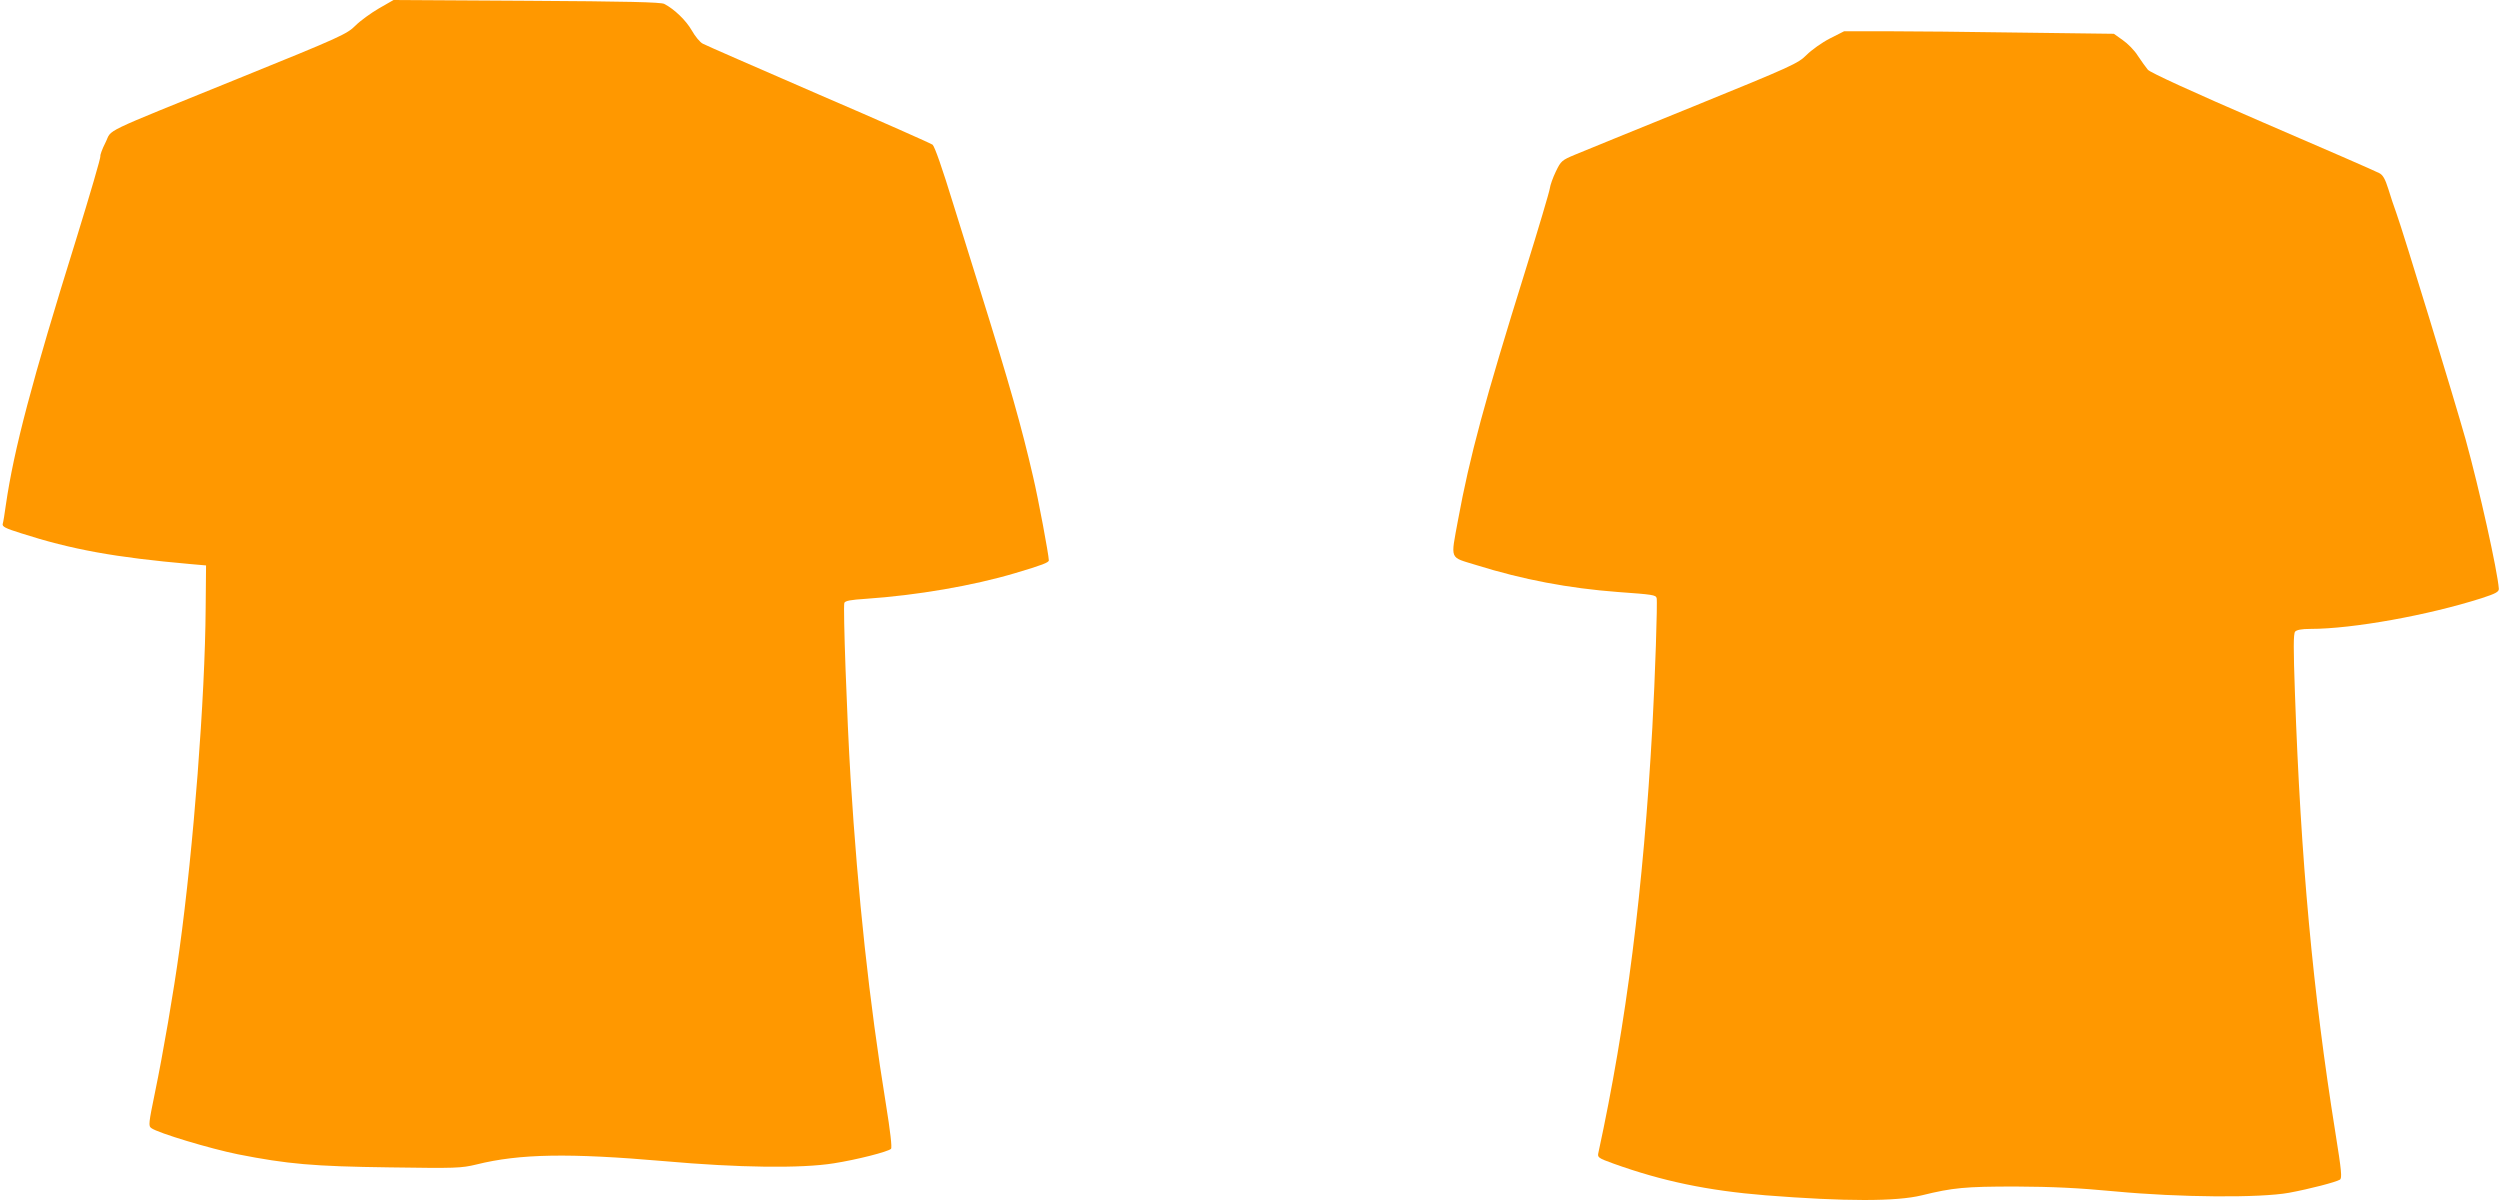
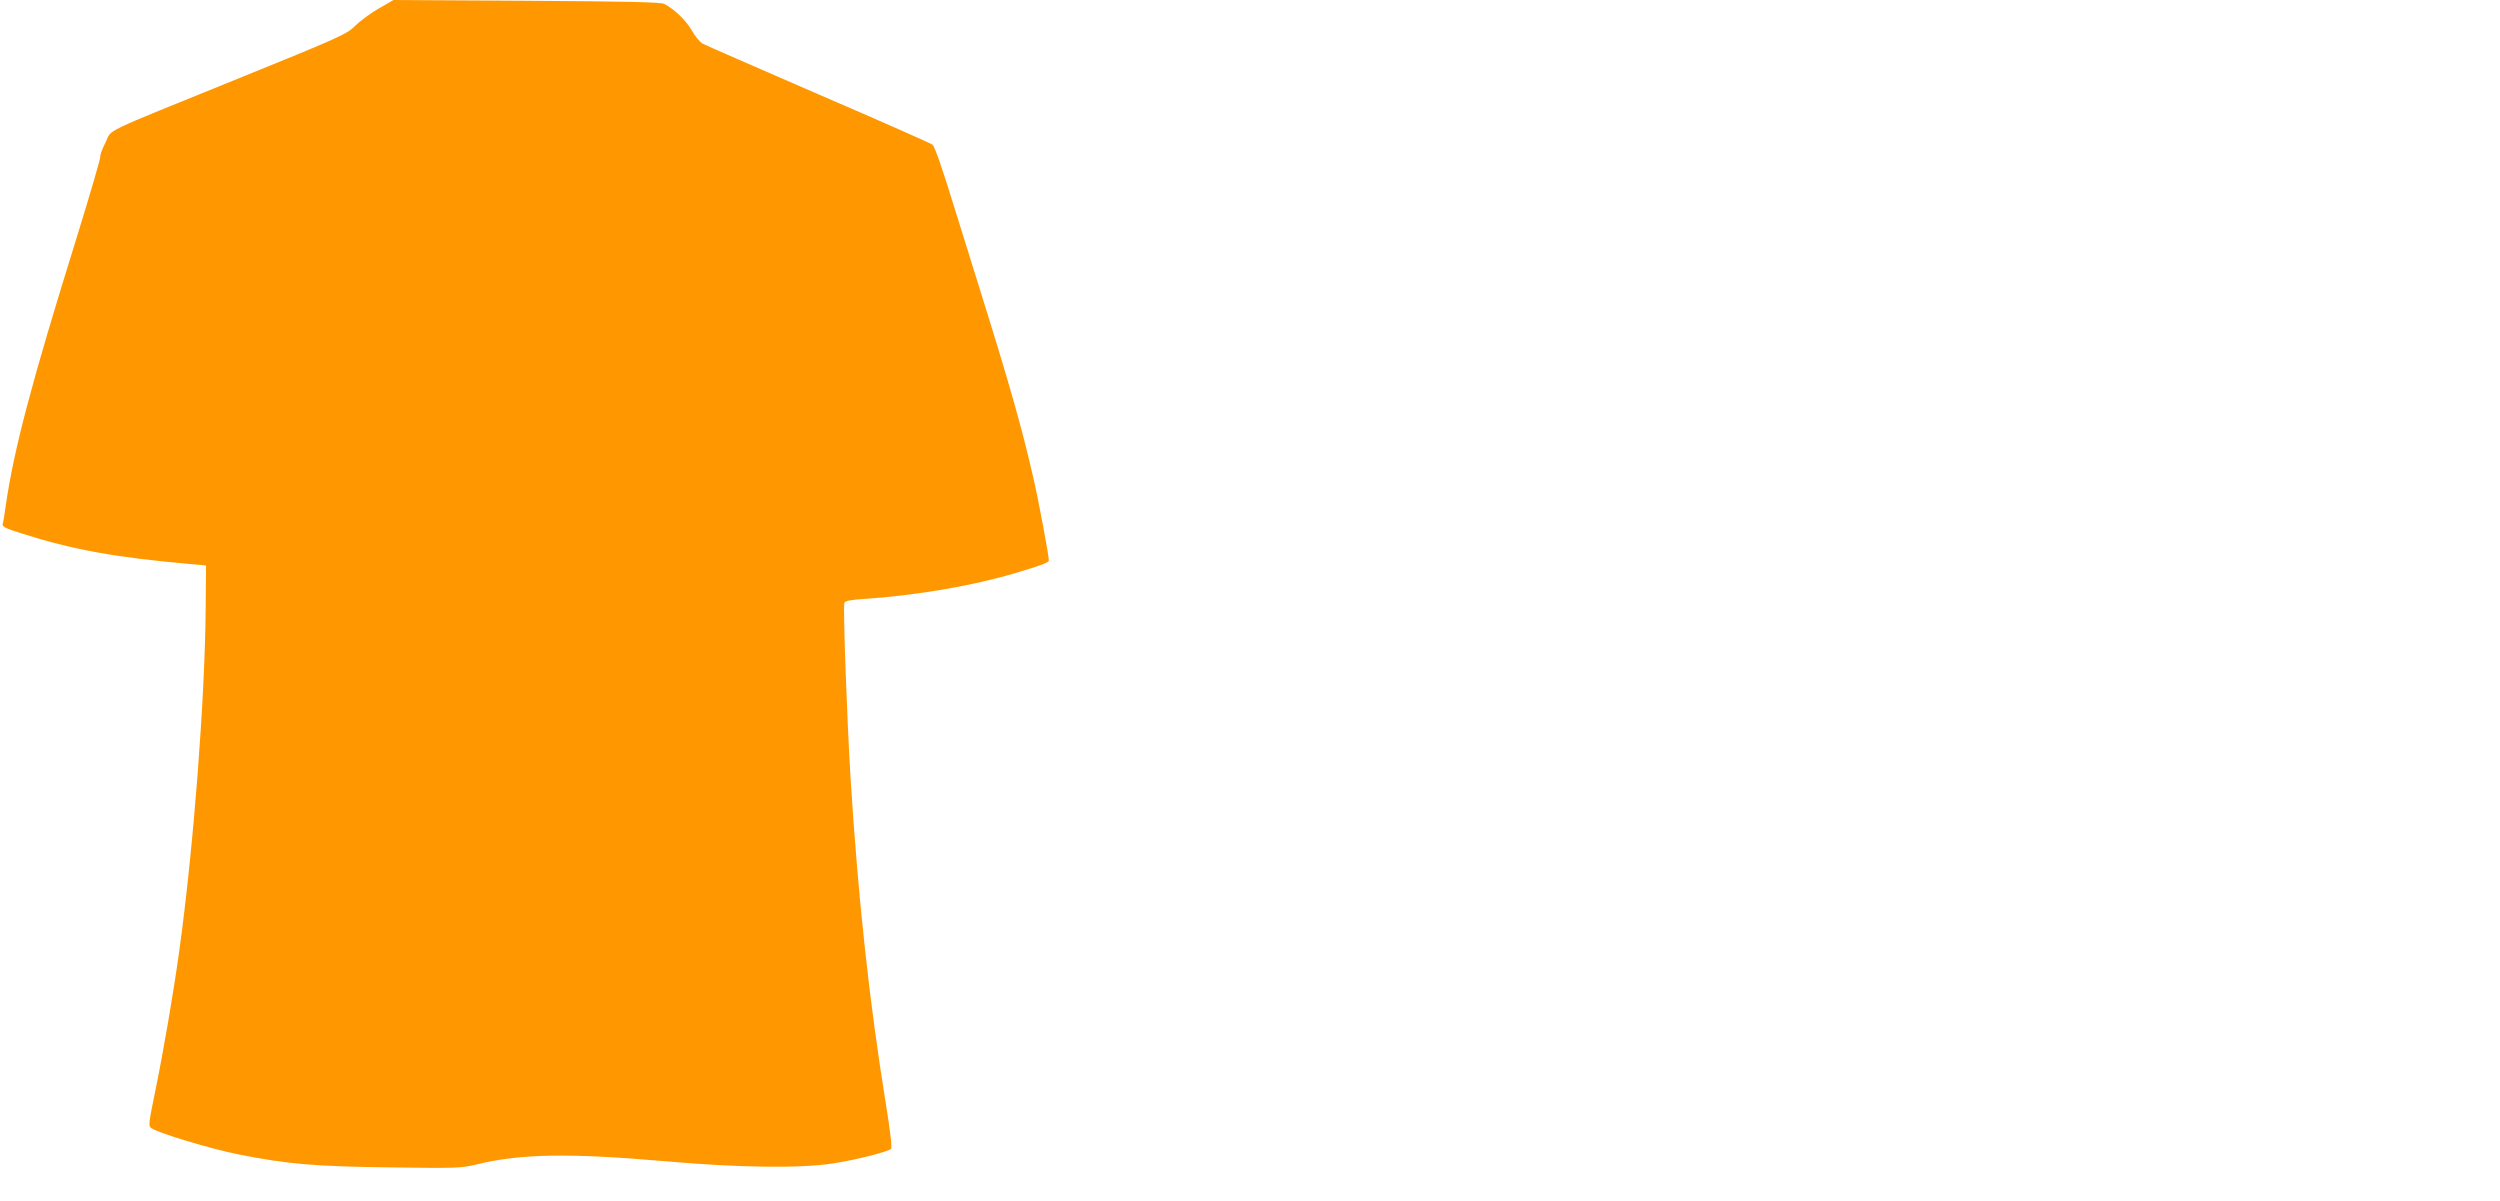
<svg xmlns="http://www.w3.org/2000/svg" version="1.0" width="1280pt" height="615pt" viewBox="0 0 1280 615" preserveAspectRatio="xMidYMid meet">
  <g transform="translate(0,615) scale(0.1,-0.1)" fill="#ff9800" stroke="none">
    <path d="M1940 6107 c-41 -24 -95 -63 -120 -88 -43 -43 -74 -58 -595 -269 -729 -296 -648 -257 -685 -330 -17 -33 -28 -65 -26 -69 3 -5 -53 -196 -124 -426 -227 -728 -319 -1077 -360 -1360 -6 -44 -13 -88 -16 -97 -4 -14 13 -23 93 -48 261 -84 483 -124 868 -158 l80 -7 -2 -217 c-3 -460 -62 -1225 -134 -1748 -30 -220 -85 -538 -125 -731 -33 -161 -35 -174 -19 -185 34 -25 300 -105 443 -134 254 -50 386 -62 777 -67 341 -5 366 -4 445 15 221 55 474 59 960 17 381 -34 704 -38 870 -11 115 18 277 59 292 74 6 6 -4 92 -26 228 -86 530 -143 1062 -181 1669 -19 311 -39 879 -32 898 4 11 32 16 109 21 263 18 549 67 767 132 138 41 171 54 171 65 0 26 -54 316 -81 430 -58 252 -119 468 -271 954 -50 160 -110 353 -134 430 -62 202 -98 303 -109 314 -5 5 -266 121 -580 256 -313 136 -582 253 -596 261 -15 7 -40 38 -57 68 -29 51 -89 109 -141 136 -18 9 -189 13 -705 16 l-681 4 -75 -43z" />
-     <path d="M9369 5953 c-41 -21 -94 -59 -119 -84 -44 -44 -72 -57 -580 -264 -294 -119 -567 -231 -606 -247 -67 -28 -72 -32 -98 -86 -15 -31 -29 -70 -31 -87 -2 -16 -58 -205 -125 -420 -209 -670 -285 -952 -345 -1278 -38 -208 -46 -187 93 -230 240 -75 474 -119 725 -138 180 -13 194 -15 199 -31 5 -17 -8 -410 -22 -663 -46 -827 -133 -1516 -276 -2176 -6 -25 -2 -28 78 -57 248 -89 480 -138 778 -162 409 -32 670 -32 800 0 159 39 220 45 480 45 190 -1 320 -7 510 -25 329 -31 741 -34 890 -7 107 20 238 54 260 67 12 7 9 43 -23 242 -115 719 -177 1392 -207 2251 -8 226 -8 302 1 313 8 9 33 14 78 14 217 0 603 70 876 157 74 24 90 33 89 49 -7 92 -99 507 -170 764 -56 199 -319 1061 -355 1160 -11 30 -30 86 -41 123 -16 51 -28 72 -47 81 -14 8 -282 125 -596 260 -361 156 -577 255 -588 269 -10 12 -33 44 -51 71 -17 28 -53 64 -78 81 l-45 32 -474 6 c-261 4 -571 7 -690 7 l-217 0 -73 -37z" />
  </g>
</svg>